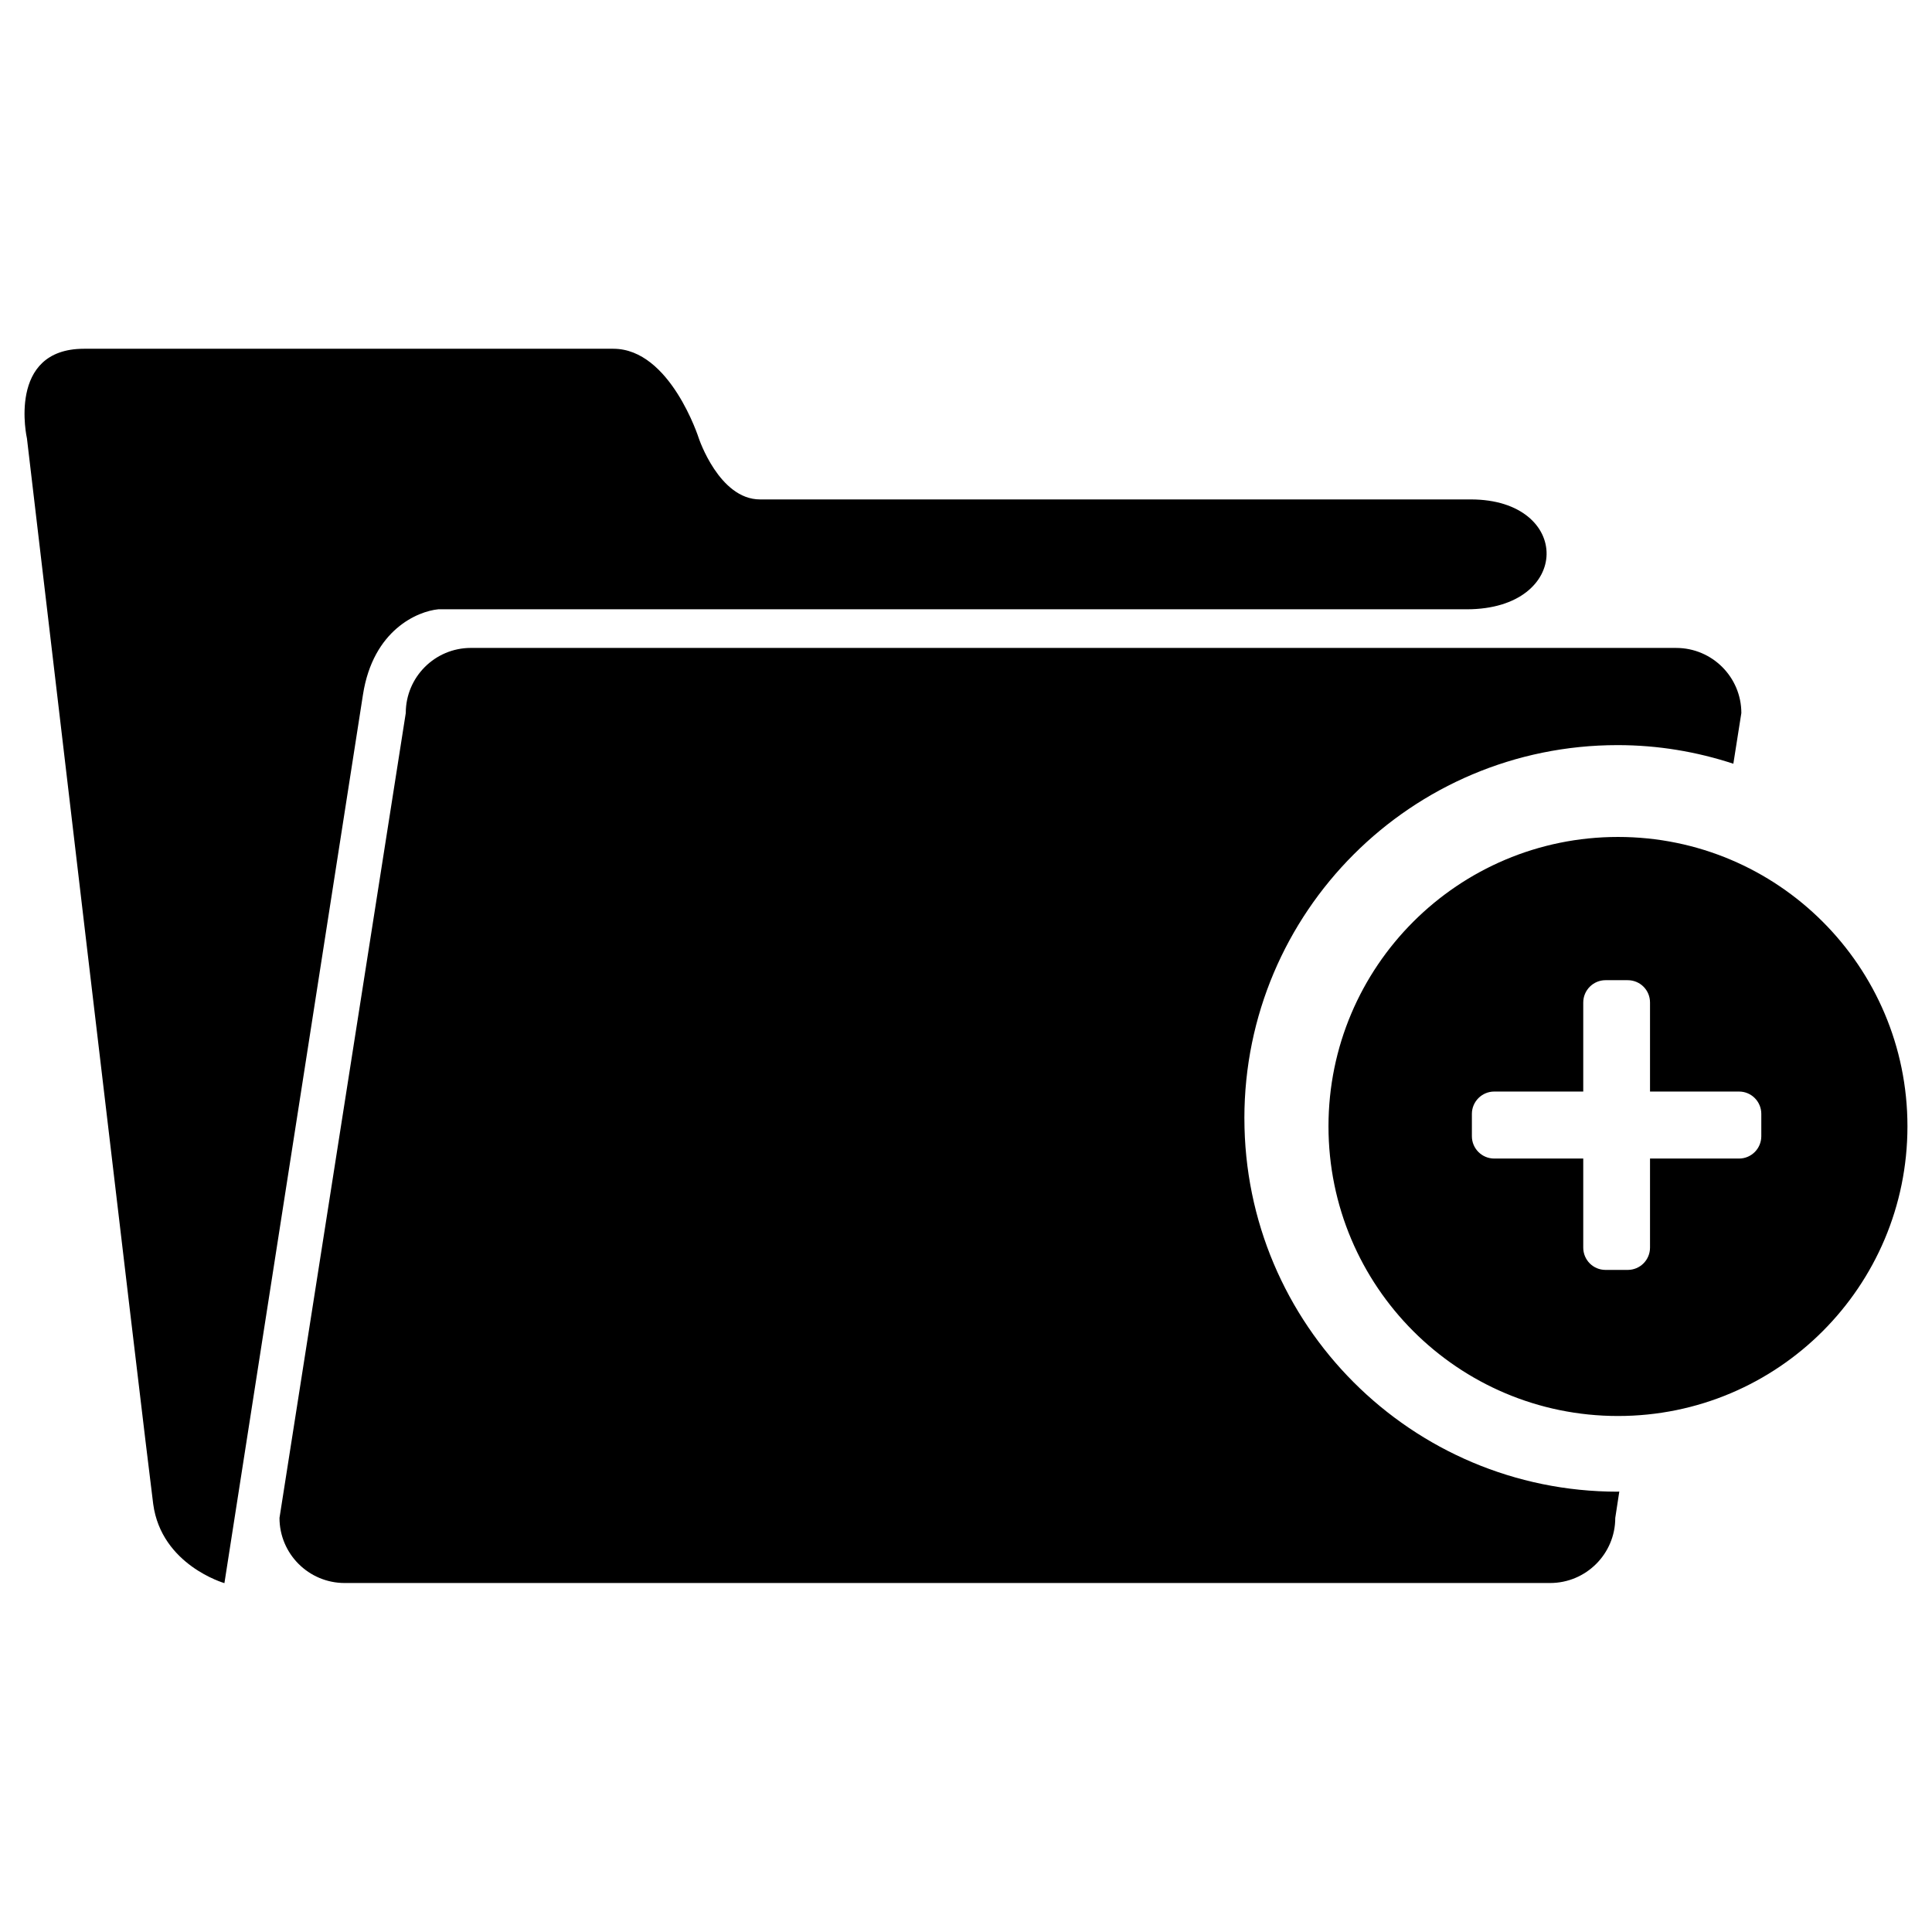
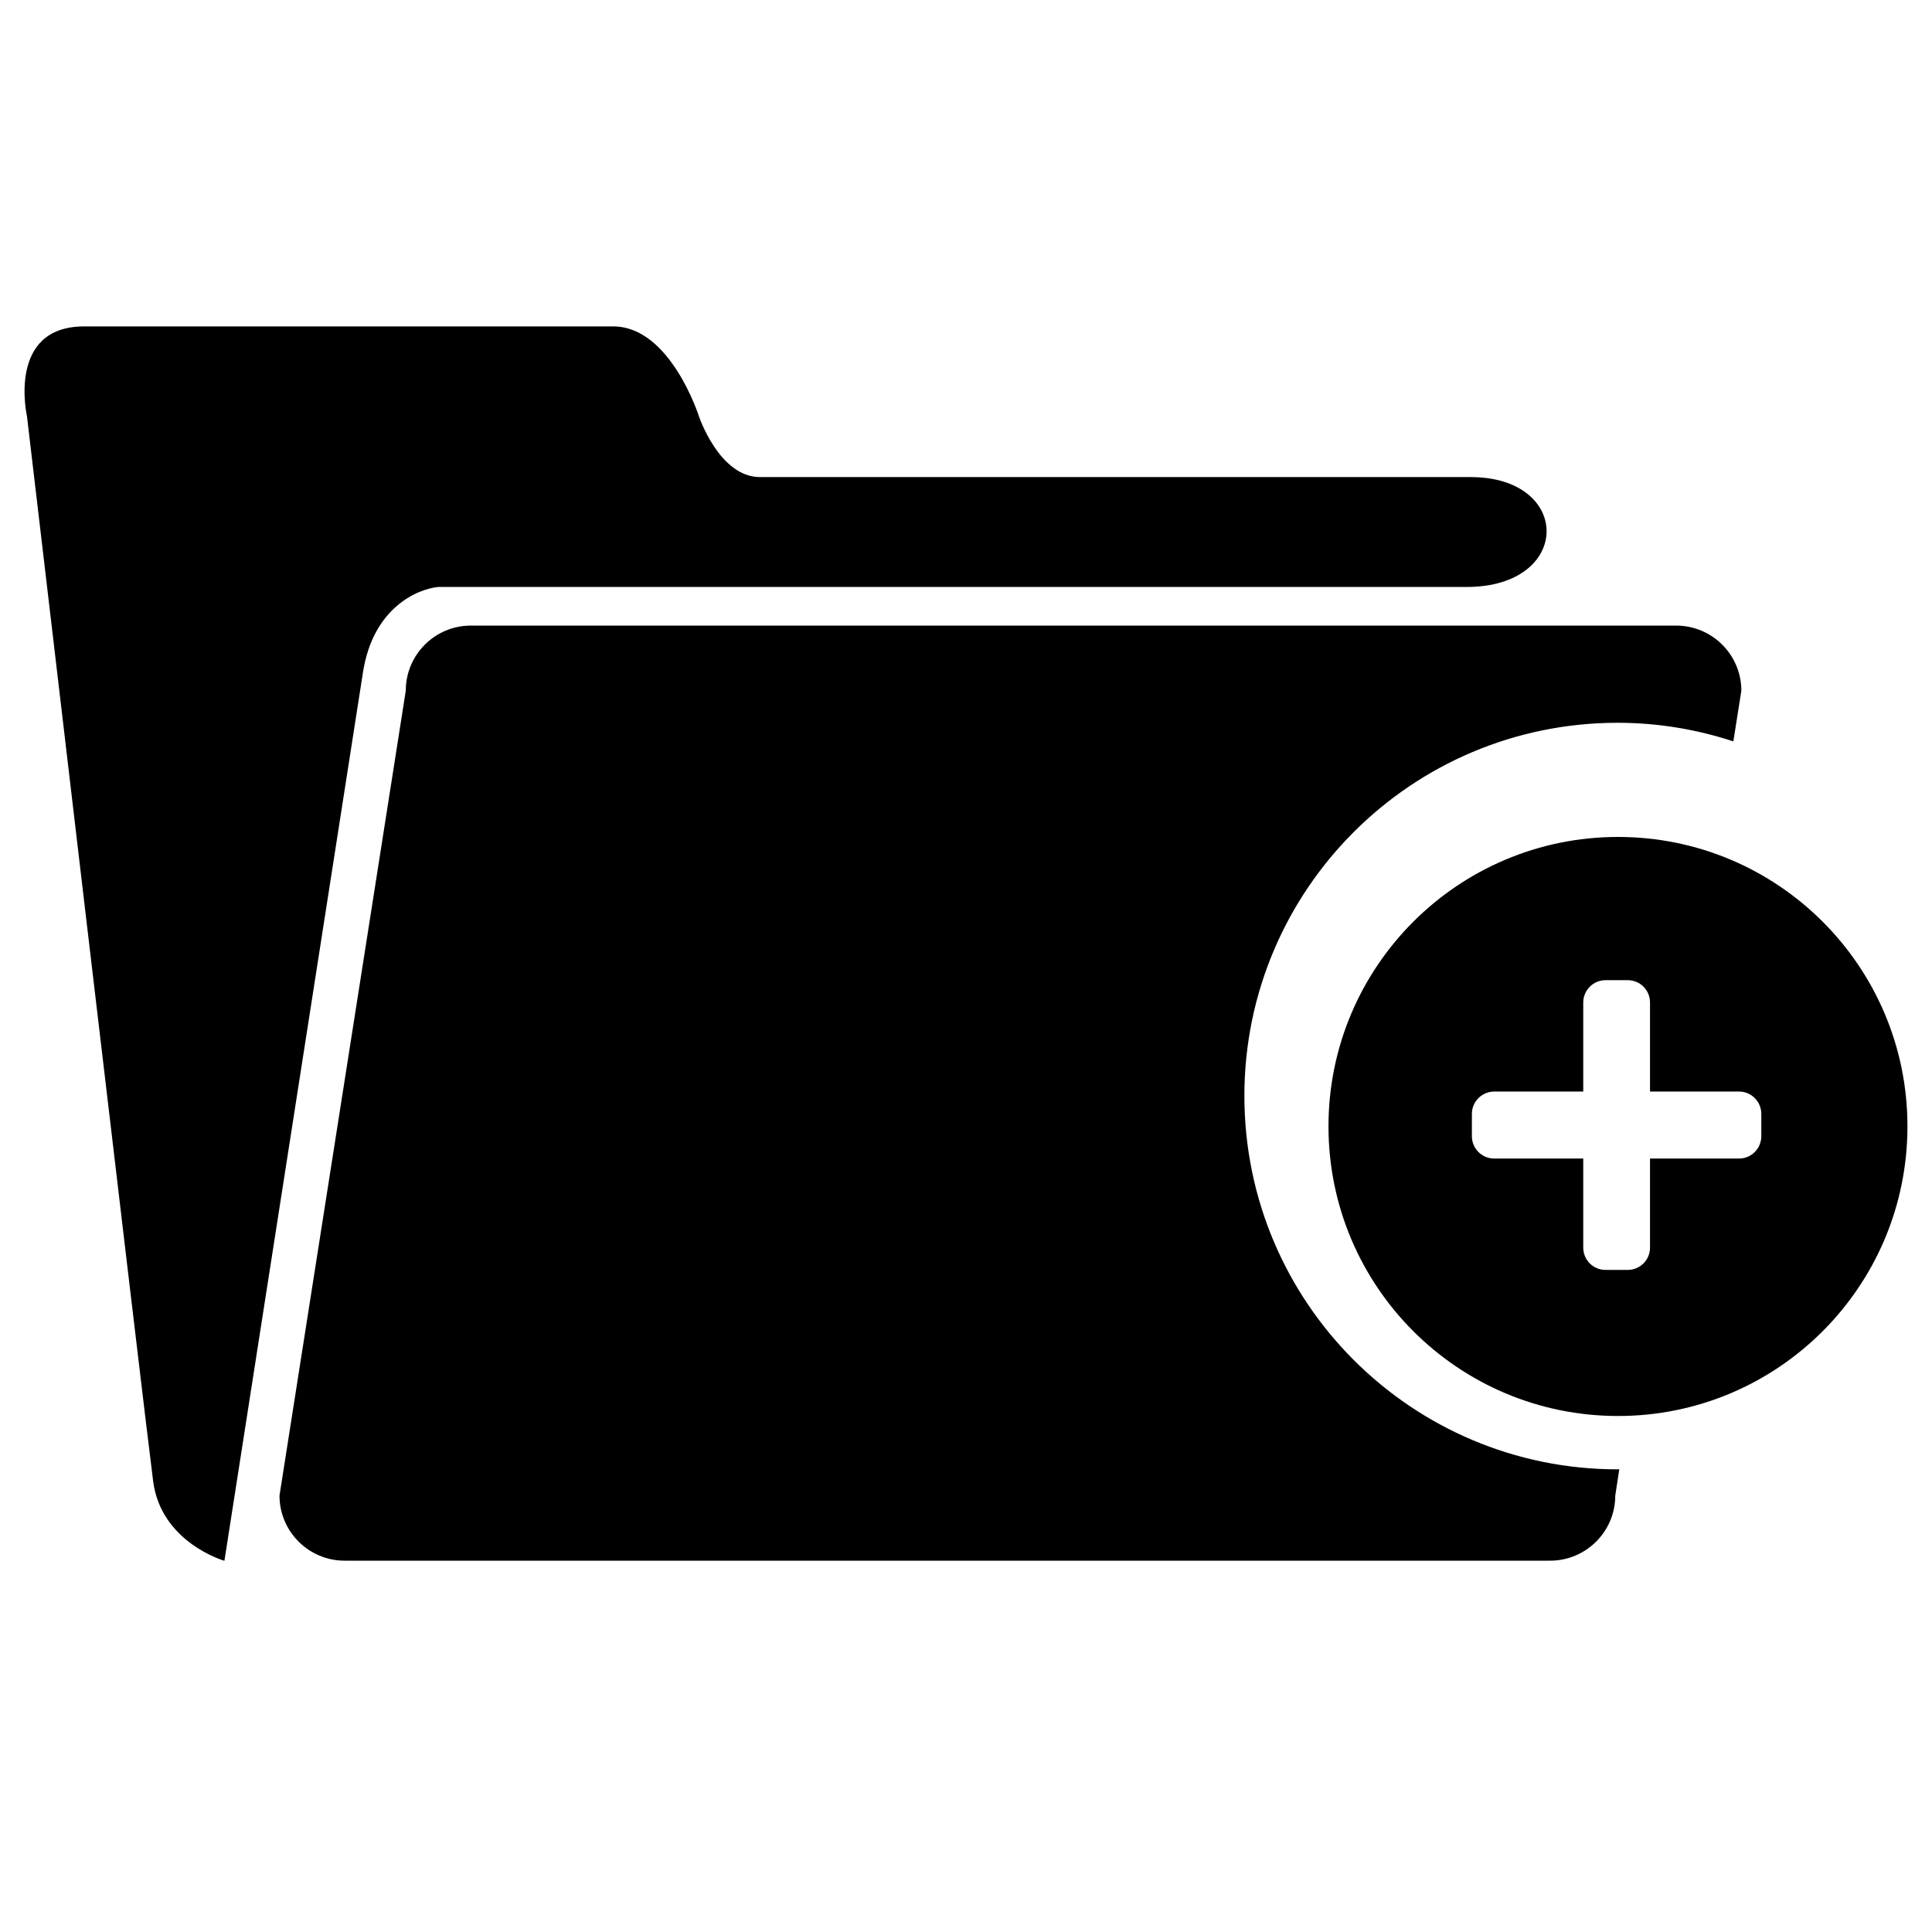
<svg xmlns="http://www.w3.org/2000/svg" fill="#000000" width="800px" height="800px" version="1.1" viewBox="144 144 512 512">
-   <path d="m572.79 365.8c-42.363 0-76.727 34.344-76.727 76.684 0 42.426 34.363 76.77 76.727 76.77 42.383 0 76.703-34.344 76.703-76.77 0-42.34-34.32-76.684-76.703-76.684zm37.973 79.309c0 3.254-2.625 5.918-5.898 5.918h-23.594v23.594c0 3.273-2.625 5.918-5.918 5.918h-5.879c-3.254 0-5.898-2.625-5.898-5.918v-23.594h-23.594c-3.273 0-5.918-2.664-5.918-5.918v-5.918c0-3.254 2.664-5.918 5.918-5.918h23.594v-23.594c0-3.273 2.664-5.918 5.898-5.918h5.879c3.297 0 5.918 2.625 5.918 5.918v23.594h23.594c3.273 0 5.898 2.664 5.898 5.918zm-350.63-139.64h272.56c28.047 0 28.047-29.117 1.07-29.117h-188.36c-10.812 0-16.207-16.184-16.207-16.184s-7.559-23.742-22.652-23.742h-140.29c-20.508 0-15.113 23.762-15.113 23.762s31.32 266.2 33.461 282.41c2.184 16.184 18.871 20.949 18.871 20.949l36.719-235.47c2.684-17.211 14.547-22.082 19.941-22.605zm213.64 134.89c0-54.602 44.273-98.895 98.914-98.895 10.727 0 21.012 1.762 30.668 4.934l2.121-13.434c0-9.508-7.727-17.254-17.277-17.254l-319.41-0.004c-9.531 0-17.254 7.727-17.254 17.254l-33.465 213.3c0 9.508 7.727 17.254 17.277 17.254h319.44c9.531 0 17.277-7.727 17.277-17.254l1.07-6.992c-0.148 0-0.293 0.043-0.418 0.043-54.645 0.004-98.938-44.289-98.938-98.953z" fill-rule="evenodd" />
+   <path d="m572.79 365.8c-42.363 0-76.727 34.344-76.727 76.684 0 42.426 34.363 76.77 76.727 76.77 42.383 0 76.703-34.344 76.703-76.77 0-42.34-34.32-76.684-76.703-76.684zm37.973 79.309c0 3.254-2.625 5.918-5.898 5.918h-23.594v23.594c0 3.273-2.625 5.918-5.918 5.918h-5.879c-3.254 0-5.898-2.625-5.898-5.918v-23.594h-23.594c-3.273 0-5.918-2.664-5.918-5.918v-5.918c0-3.254 2.664-5.918 5.918-5.918h23.594v-23.594c0-3.273 2.664-5.918 5.898-5.918h5.879c3.297 0 5.918 2.625 5.918 5.918v23.594h23.594c3.273 0 5.898 2.664 5.898 5.918m-350.63-139.64h272.56c28.047 0 28.047-29.117 1.07-29.117h-188.36c-10.812 0-16.207-16.184-16.207-16.184s-7.559-23.742-22.652-23.742h-140.29c-20.508 0-15.113 23.762-15.113 23.762s31.32 266.2 33.461 282.41c2.184 16.184 18.871 20.949 18.871 20.949l36.719-235.47c2.684-17.211 14.547-22.082 19.941-22.605zm213.64 134.89c0-54.602 44.273-98.895 98.914-98.895 10.727 0 21.012 1.762 30.668 4.934l2.121-13.434c0-9.508-7.727-17.254-17.277-17.254l-319.41-0.004c-9.531 0-17.254 7.727-17.254 17.254l-33.465 213.3c0 9.508 7.727 17.254 17.277 17.254h319.44c9.531 0 17.277-7.727 17.277-17.254l1.07-6.992c-0.148 0-0.293 0.043-0.418 0.043-54.645 0.004-98.938-44.289-98.938-98.953z" fill-rule="evenodd" />
</svg>